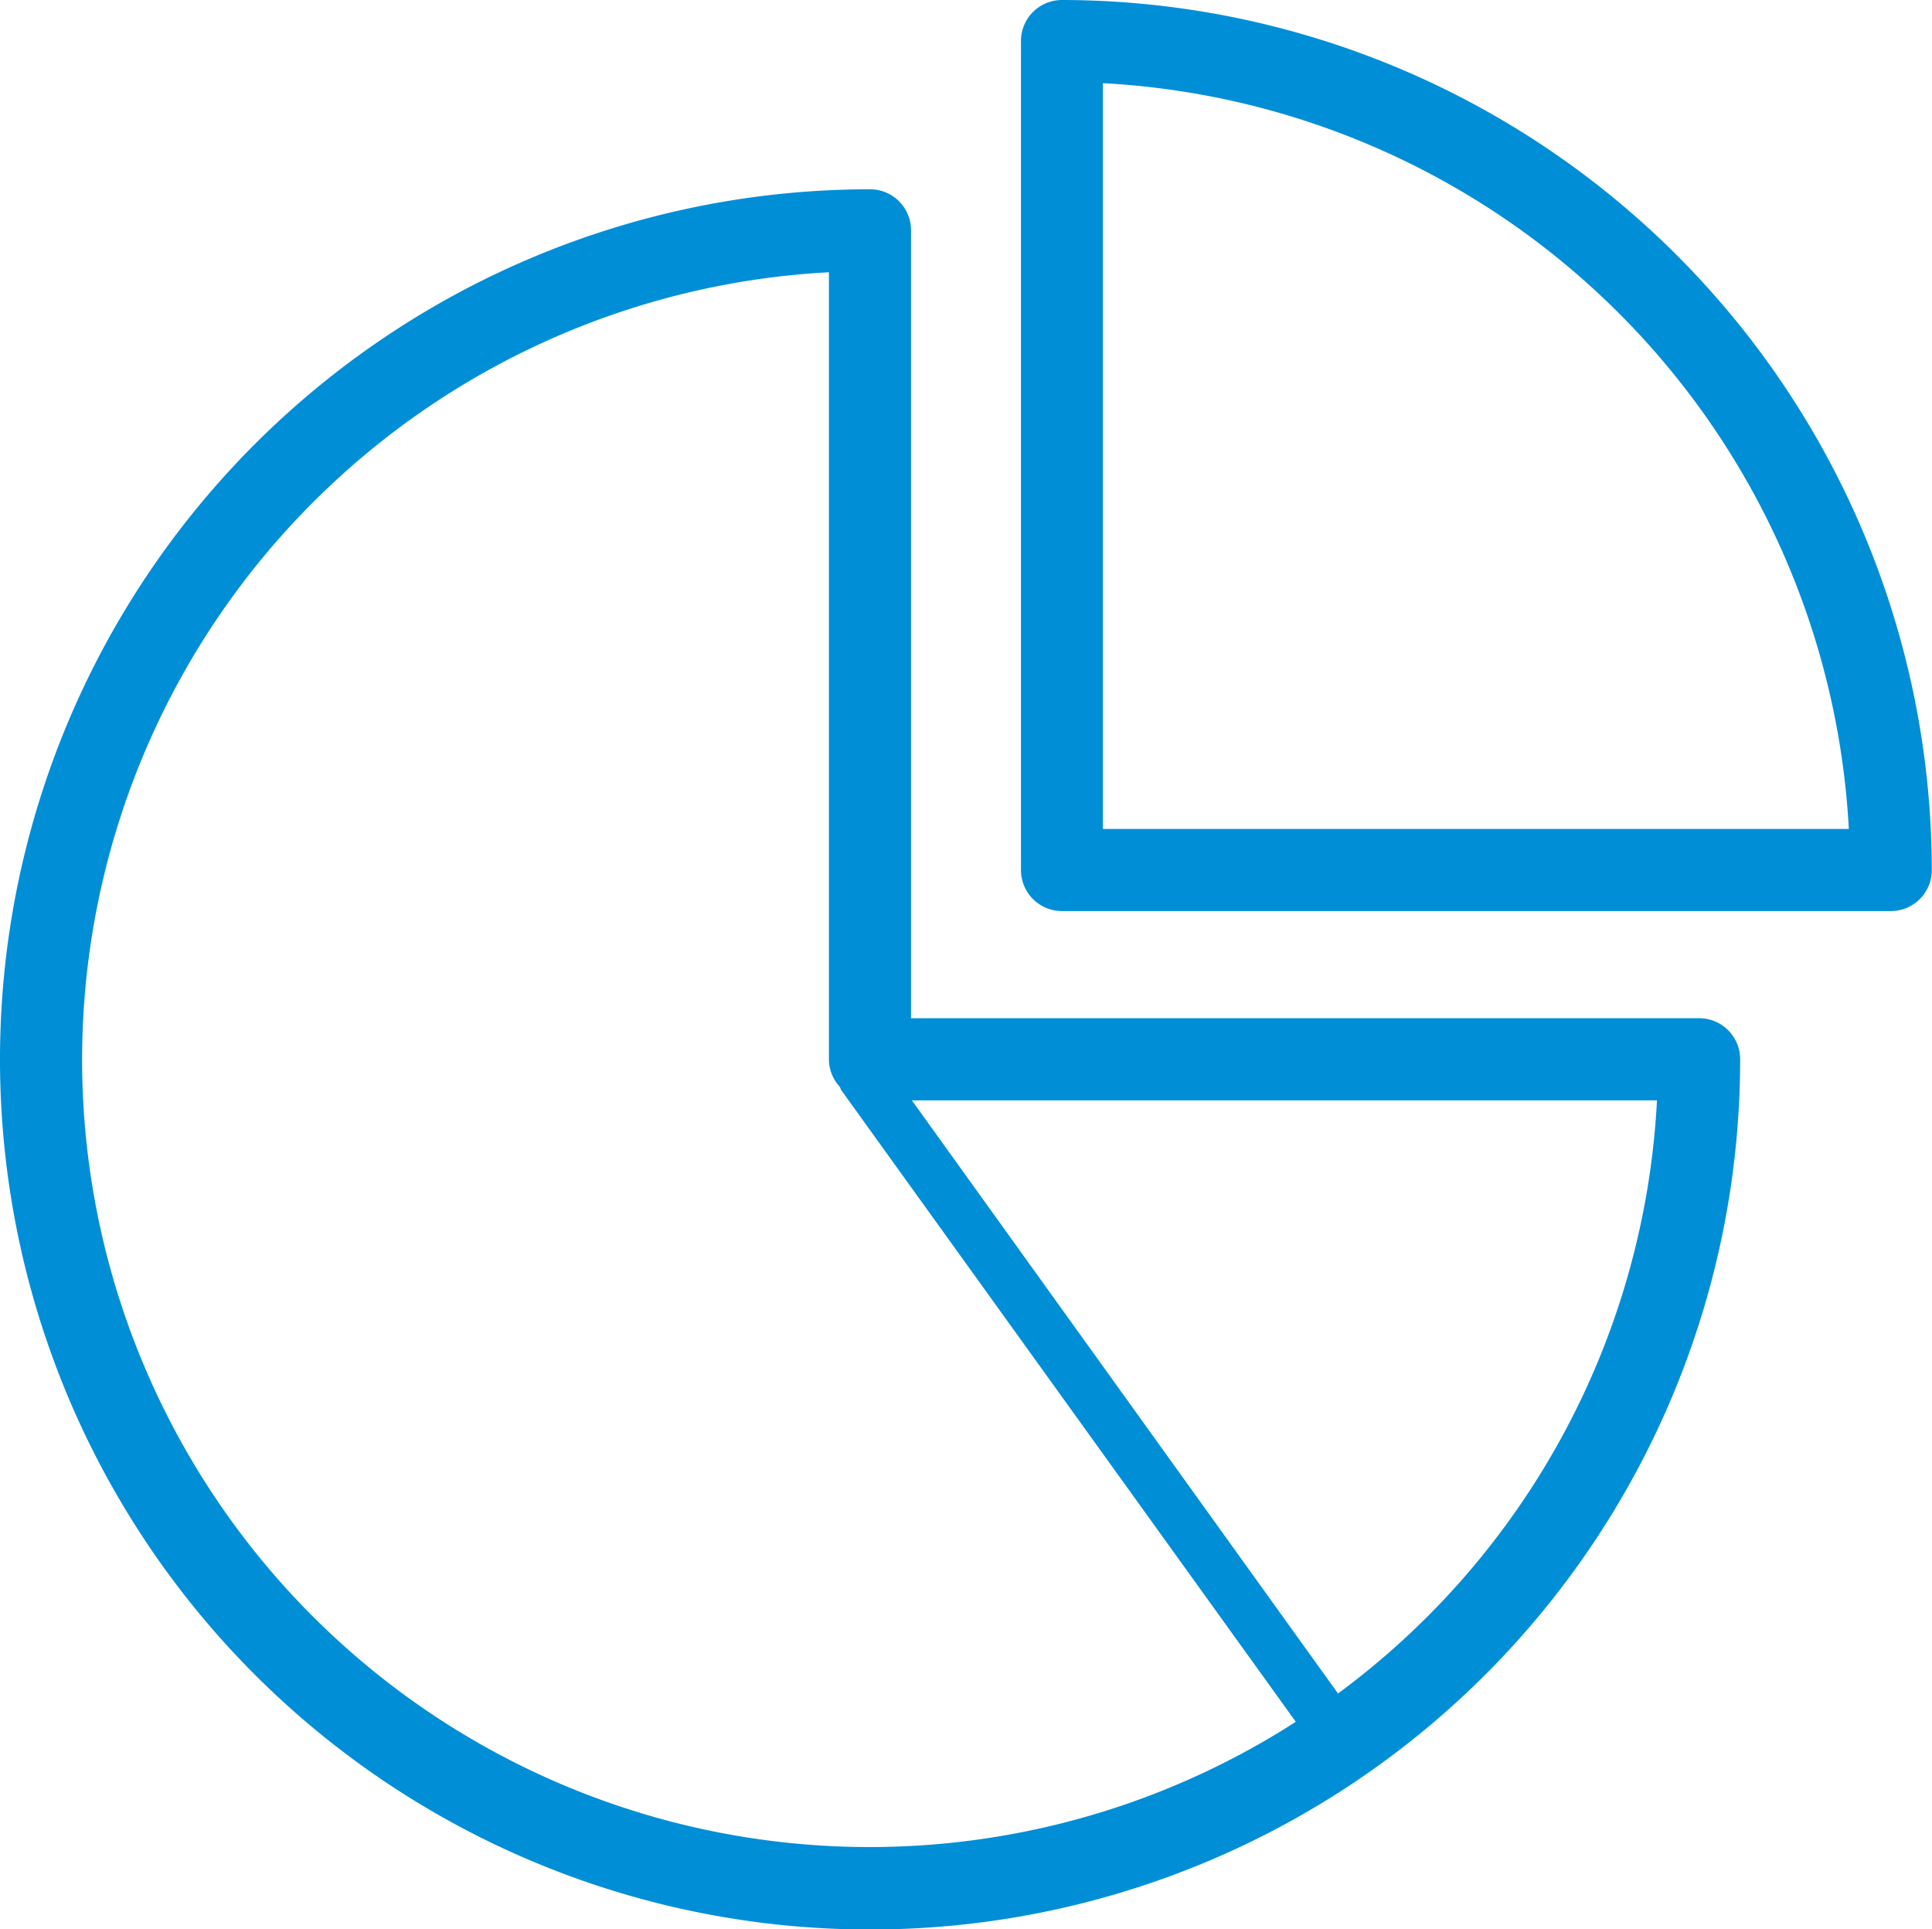
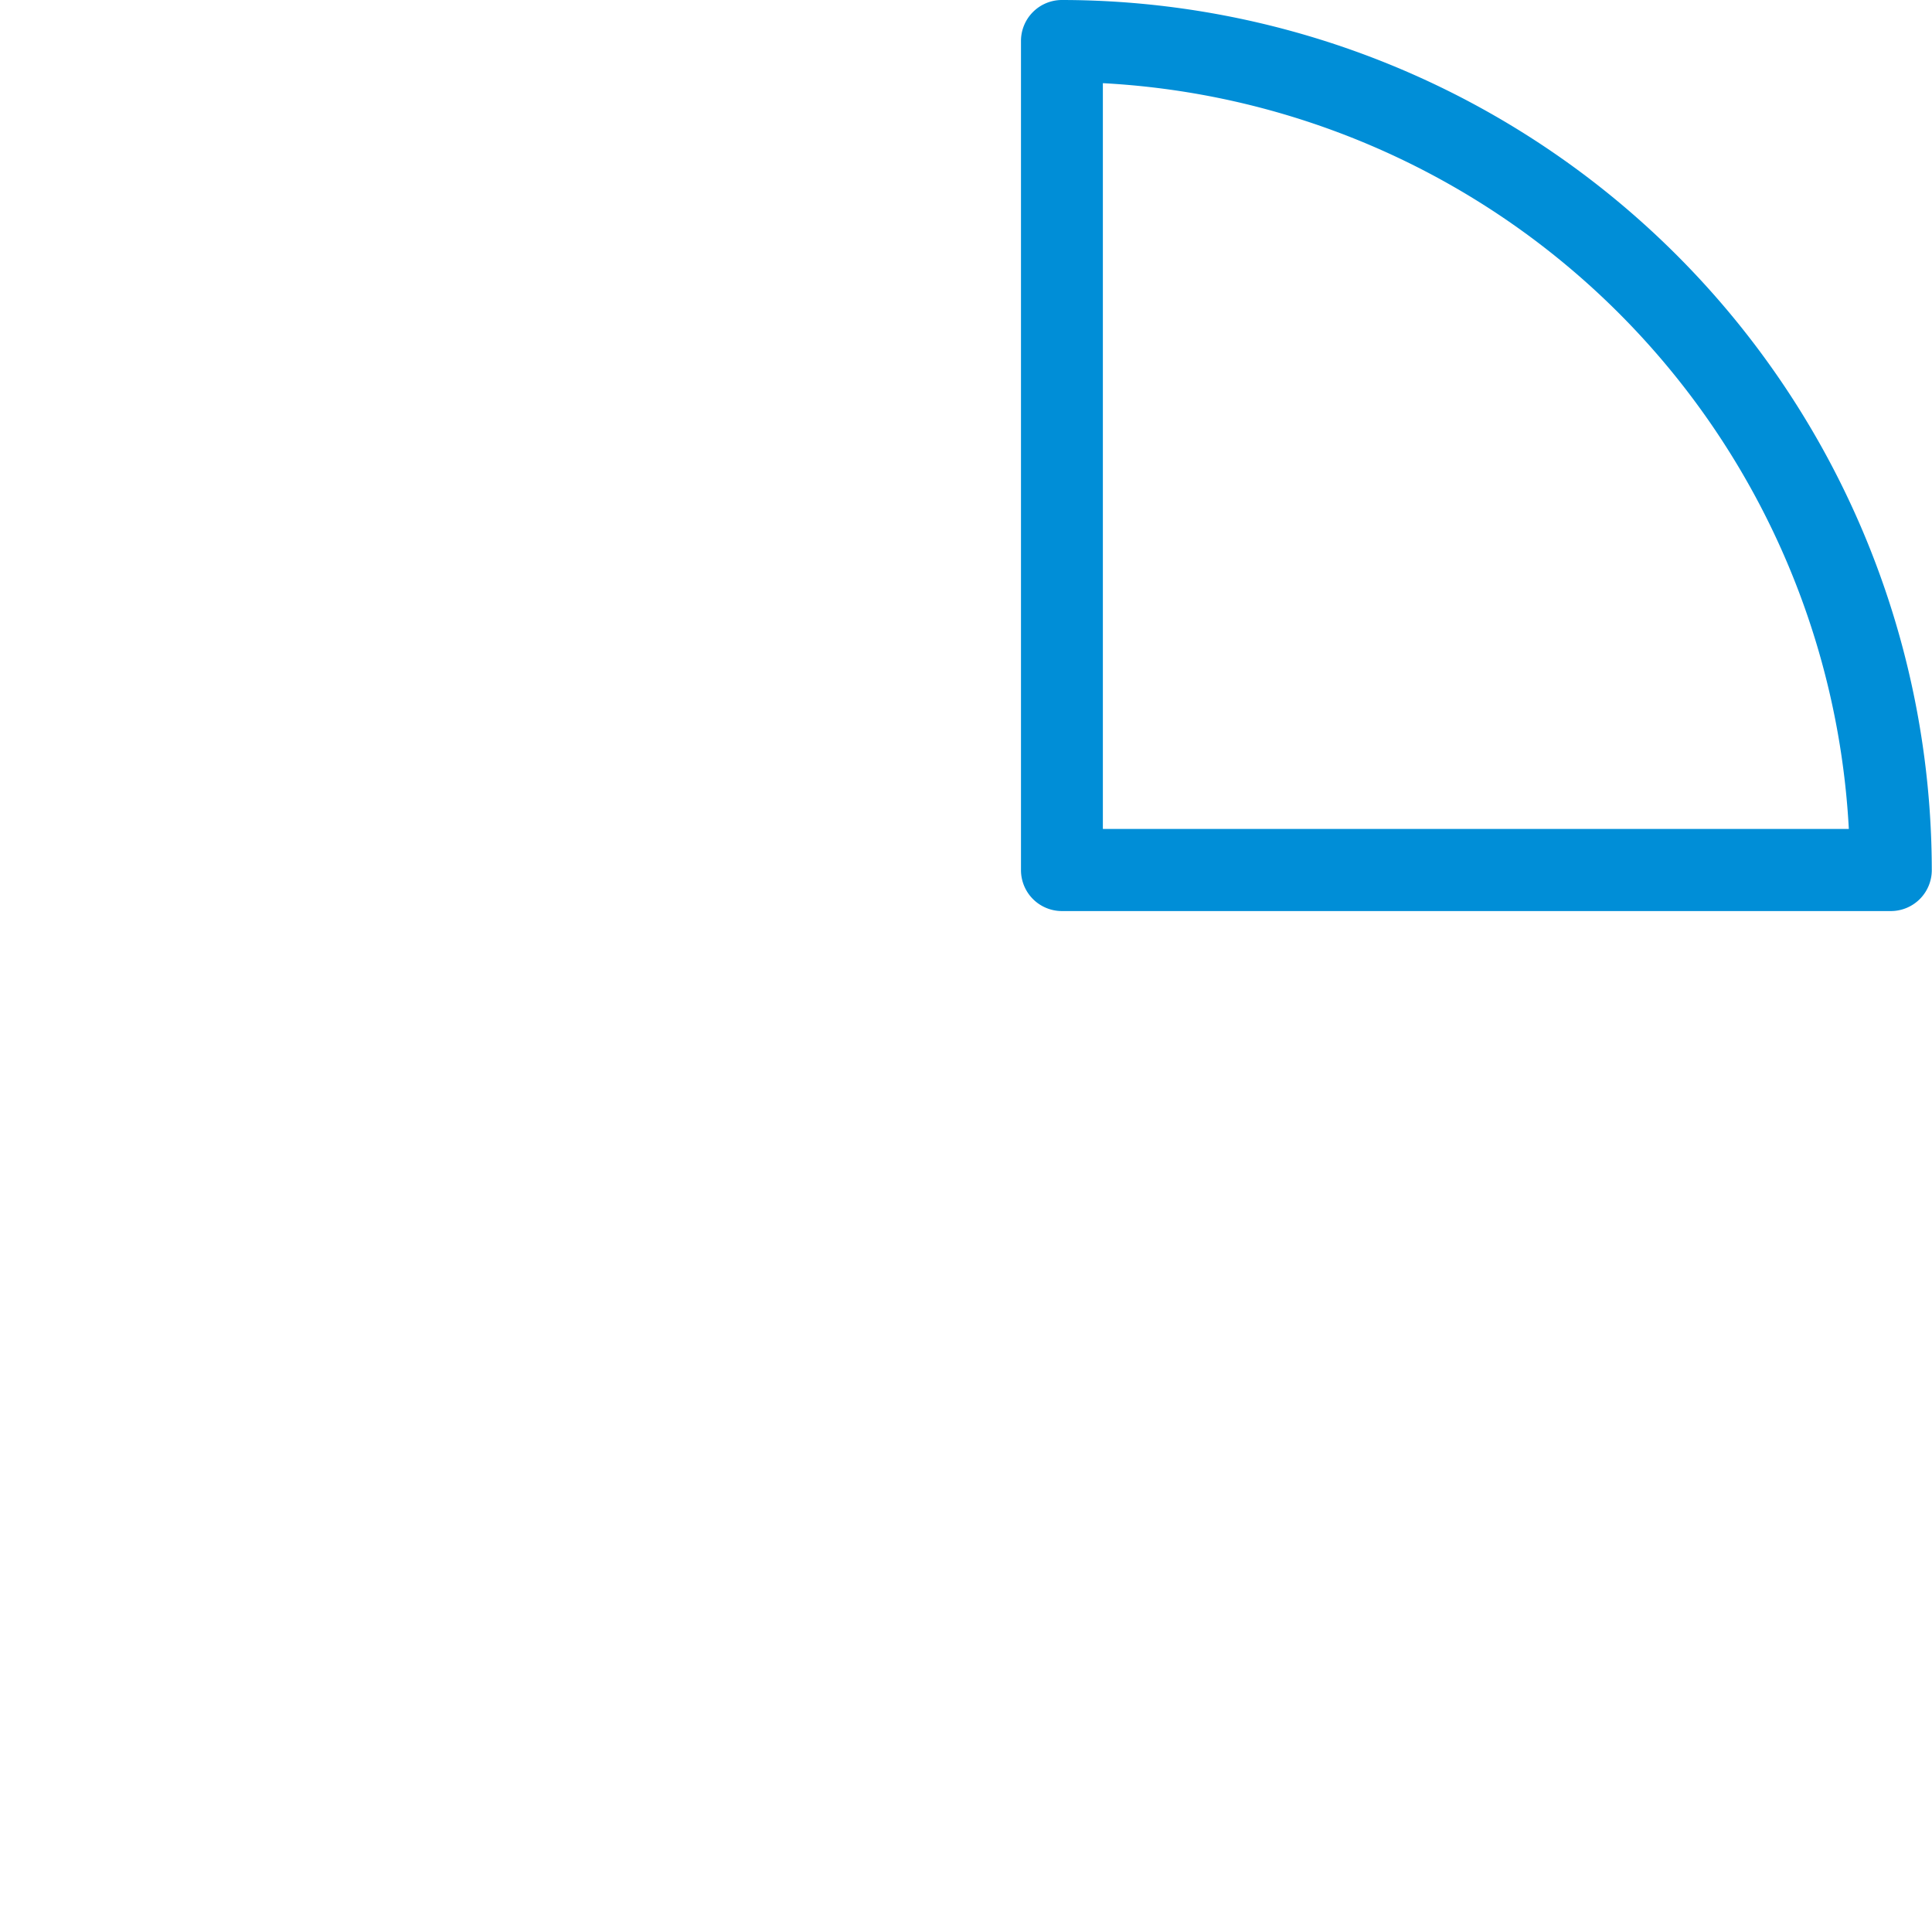
<svg xmlns="http://www.w3.org/2000/svg" viewBox="0 0 90.13 90">
  <defs>
    <style>.cls-1{fill:#008ed7;}</style>
  </defs>
  <title>Icon_MarketDrivenInvestmentOptions_Blue</title>
  <g id="Layer_2" data-name="Layer 2">
    <g id="Layer_2-2" data-name="Layer 2">
-       <path class="cls-1" d="M79.26,47.5H42.5V10.74a1.91,1.91,0,0,0-1.91-1.91A40.59,40.59,0,1,0,81.18,49.41,1.91,1.91,0,0,0,79.26,47.5ZM3.83,49.41A36.8,36.8,0,0,1,38.67,12.7V49.41a1.9,1.9,0,0,0,.51,1.29,1.14,1.14,0,0,0,.07.16l21.2,29.46A36.74,36.74,0,0,1,3.83,49.41ZM62.42,79,42.54,51.33H77.3A36.73,36.73,0,0,1,62.42,79Z" />
-       <path class="cls-1" d="M49.54,0a1.91,1.91,0,0,0-1.91,1.91V40.59a1.91,1.91,0,0,0,1.91,1.91H88.21a1.91,1.91,0,0,0,1.91-1.91A40.63,40.63,0,0,0,49.54,0Zm1.91,38.67V3.88A36.81,36.81,0,0,1,86.25,38.67Z" />
+       <path class="cls-1" d="M49.54,0a1.91,1.91,0,0,0-1.91,1.91V40.59a1.91,1.91,0,0,0,1.91,1.91H88.21a1.91,1.91,0,0,0,1.91-1.91A40.63,40.63,0,0,0,49.54,0Zm1.91,38.67V3.88A36.81,36.81,0,0,1,86.25,38.67" />
    </g>
  </g>
</svg>